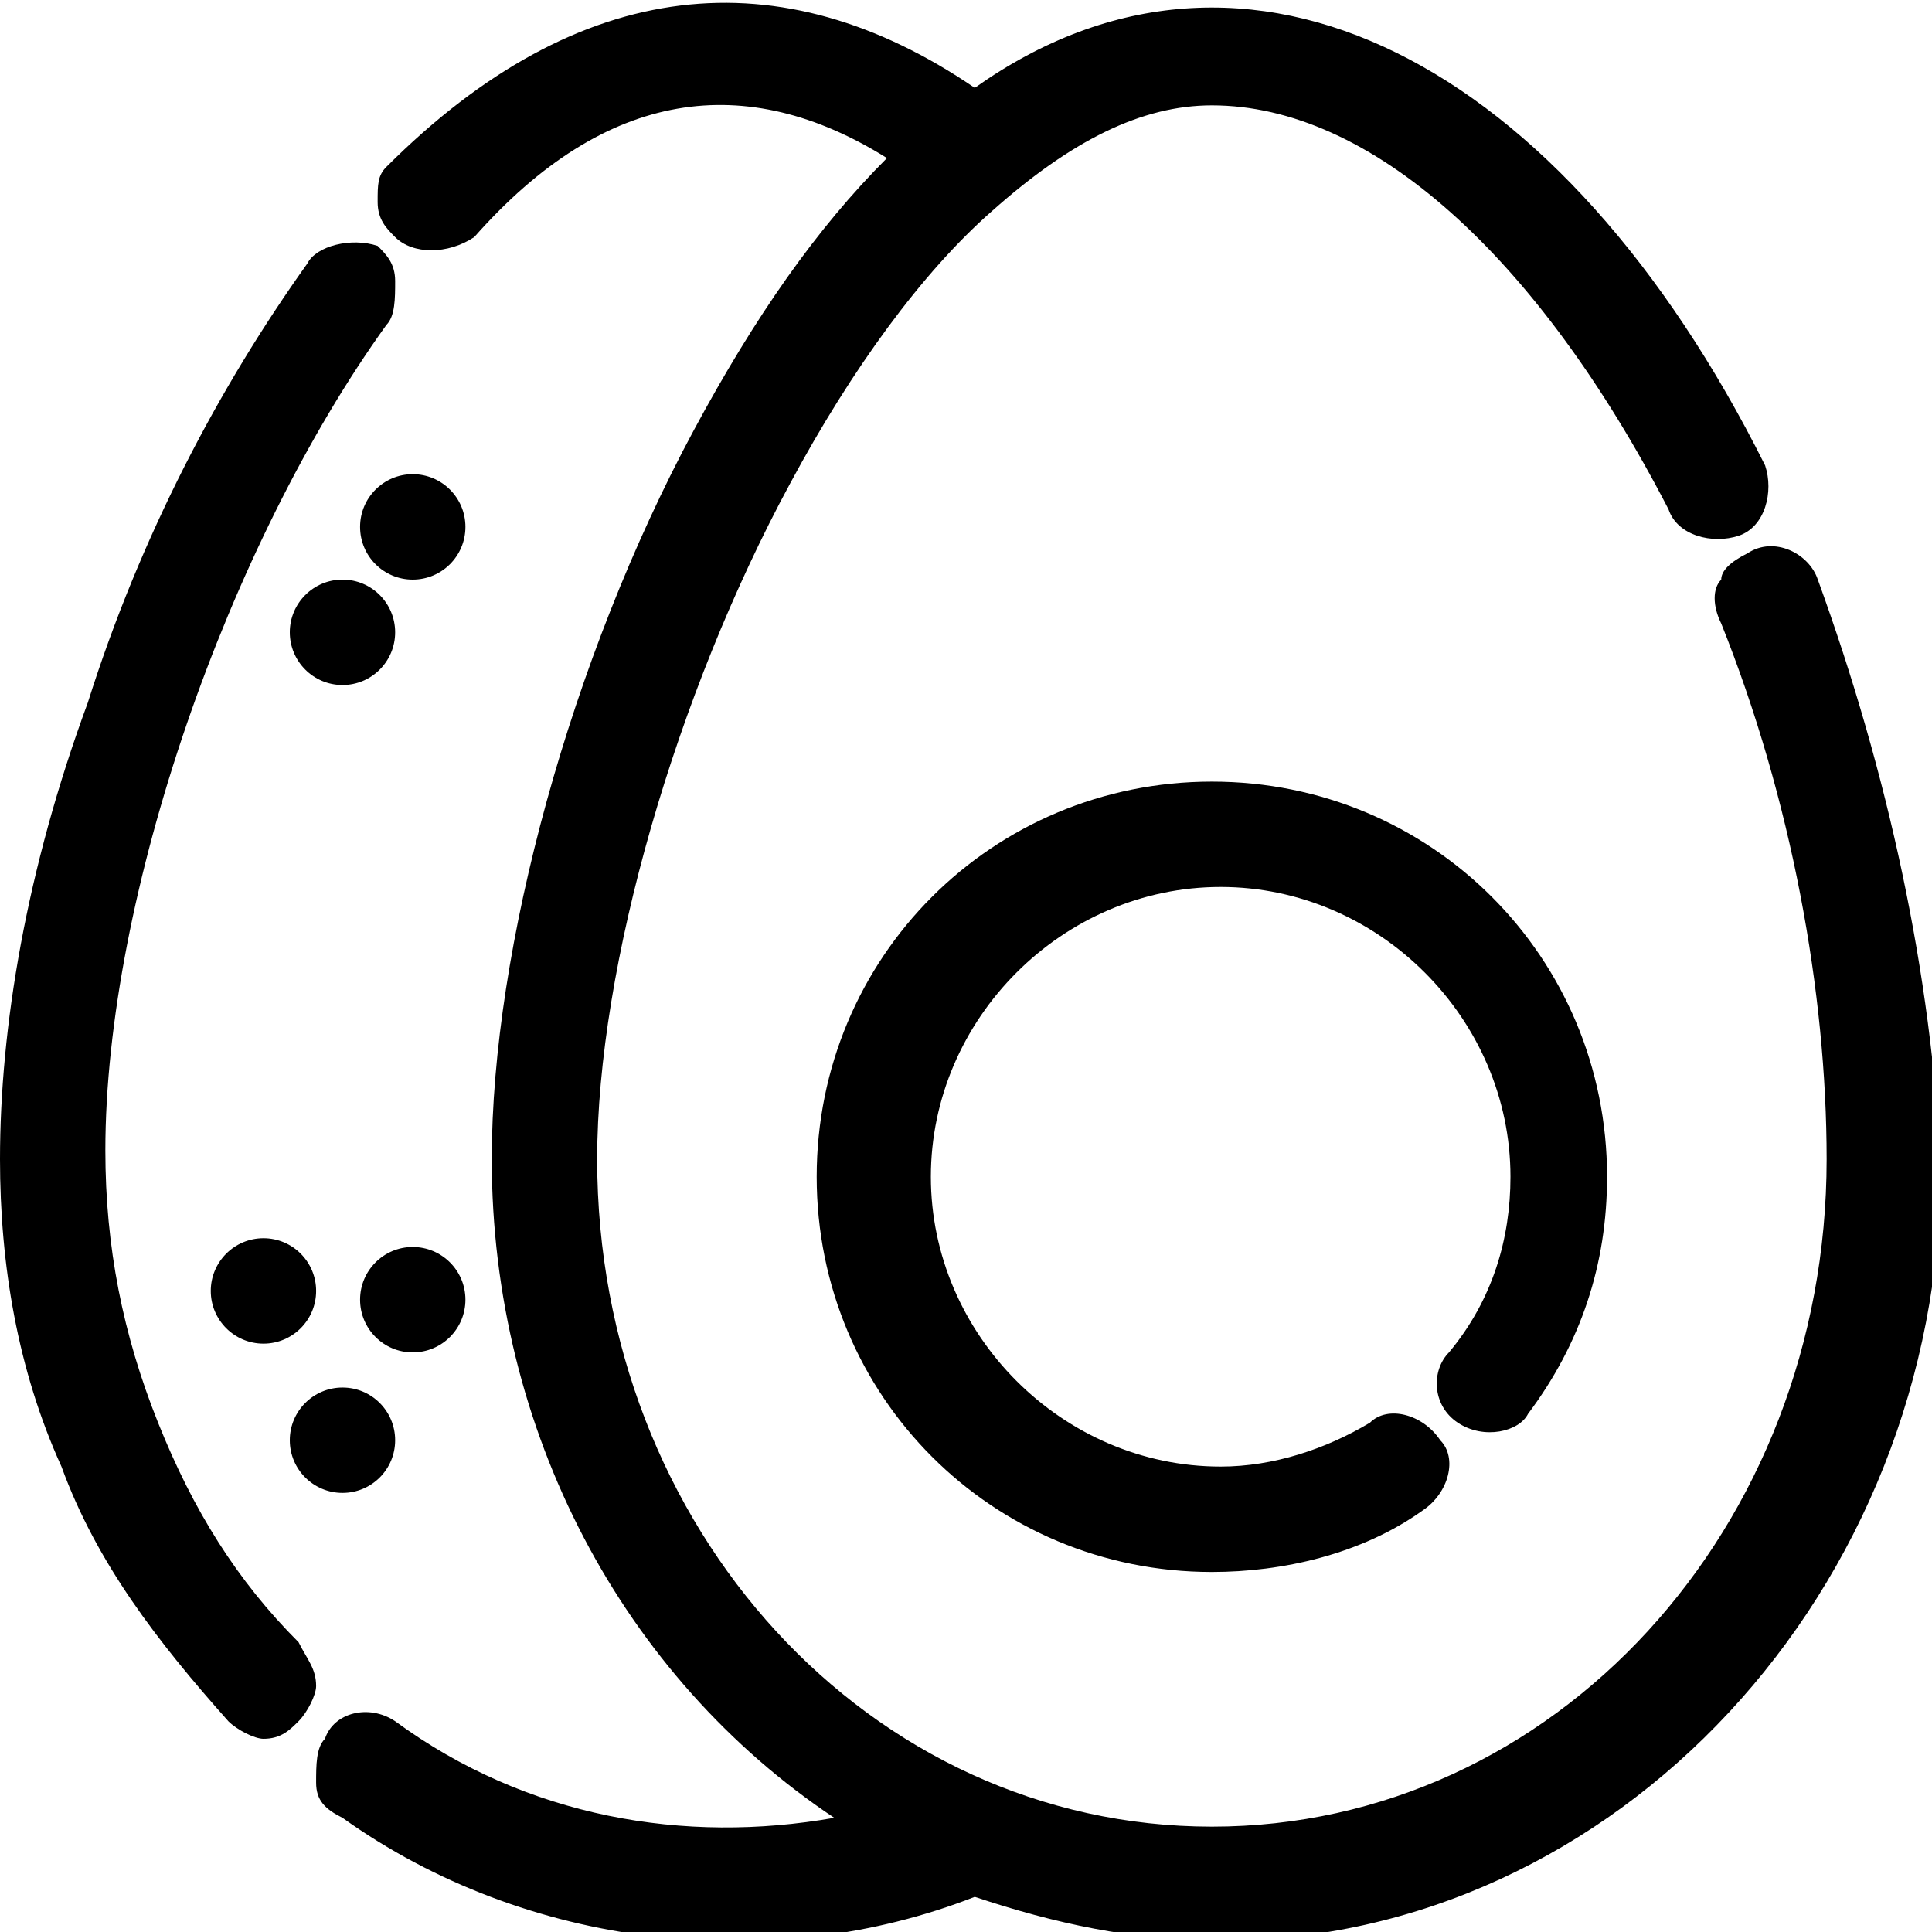
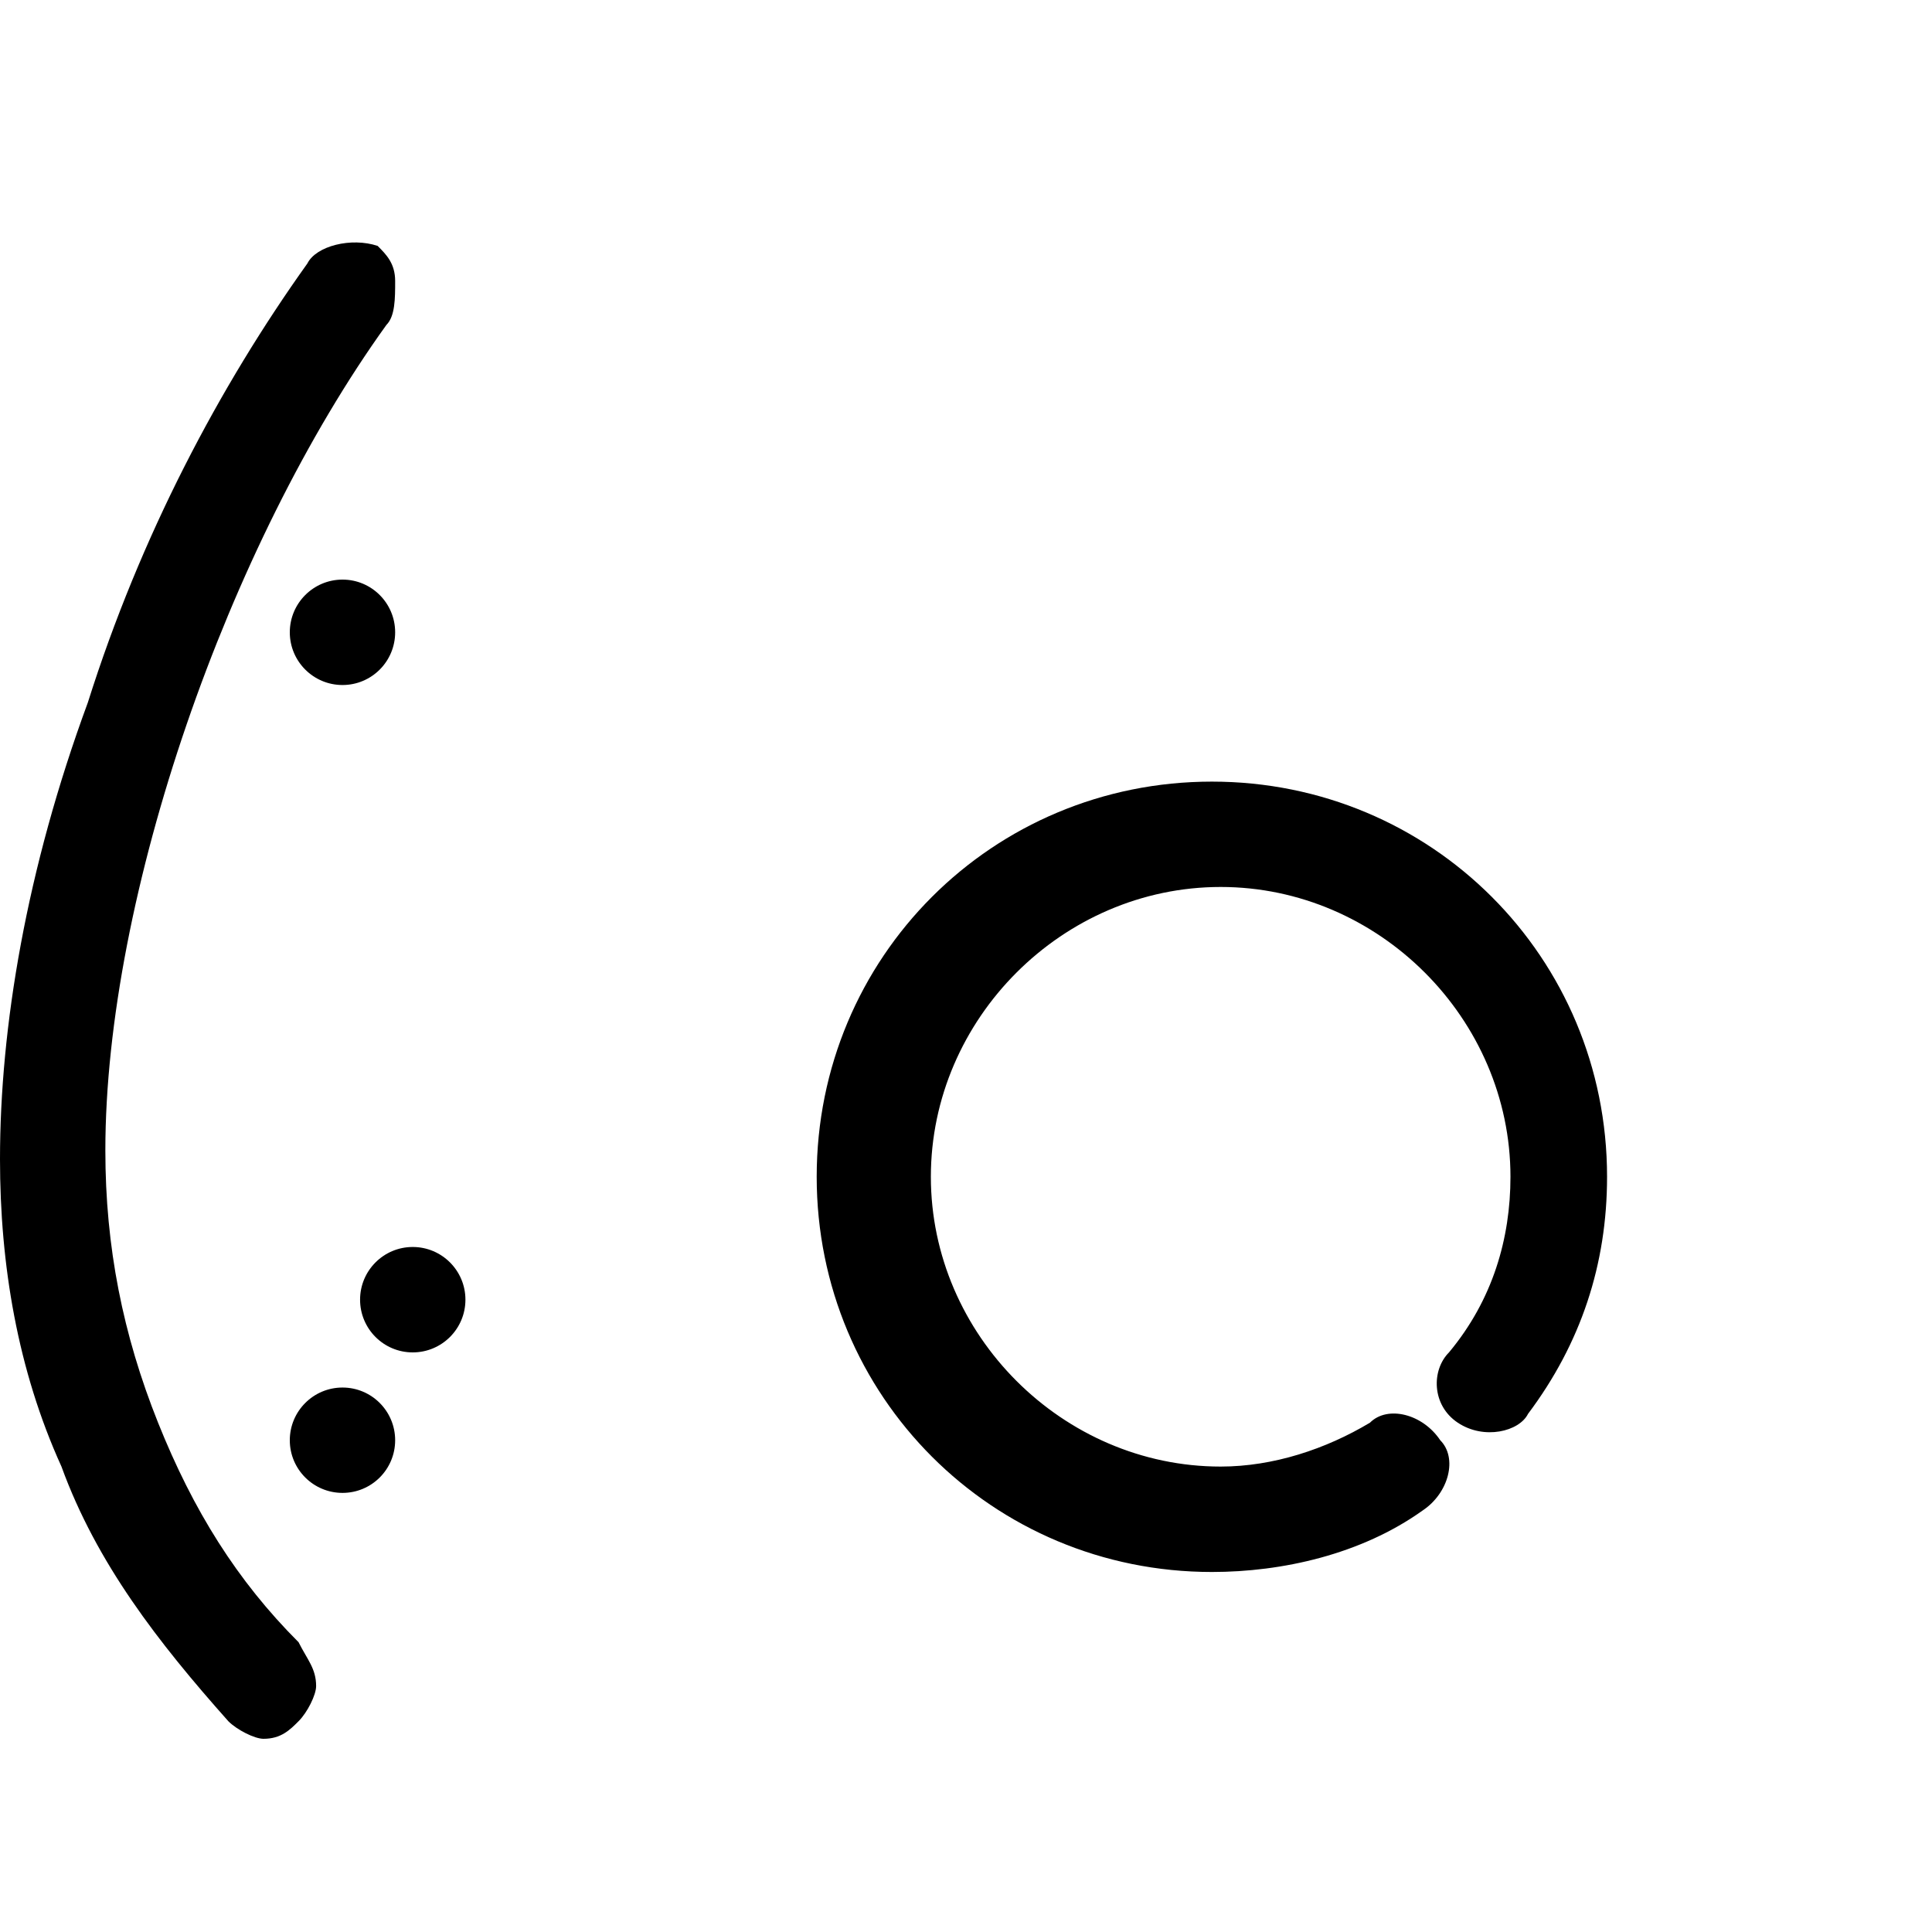
<svg xmlns="http://www.w3.org/2000/svg" width="32" height="32" viewBox="0 0 32 32" fill="none">
  <g clip-path="url(#clip0_627_1061)">
    <path d="M4.945 27.2C3.927 26.182 3.2 25.018 2.618 23.564C2.036 22.109 1.745 20.654 1.745 19.055C1.745 14.836 3.782 9.018 6.4 5.382C6.545 5.236 6.545 4.945 6.545 4.655C6.545 4.364 6.4 4.218 6.255 4.073C5.818 3.927 5.236 4.073 5.091 4.364C3.636 6.4 2.327 8.873 1.455 11.636C0.436 14.4 0 17.018 0 19.2C0 20.945 0.291 22.691 1.018 24.291C1.6 25.891 2.618 27.2 3.782 28.509C3.927 28.654 4.218 28.8 4.364 28.8C4.655 28.8 4.8 28.654 4.945 28.509C5.091 28.364 5.236 28.073 5.236 27.927C5.236 27.636 5.091 27.491 4.945 27.2Z" fill="#000000" />
-     <path d="M30.109 9.6C29.964 9.164 29.382 8.873 28.945 9.164C28.654 9.309 28.509 9.455 28.509 9.6C28.364 9.745 28.364 10.036 28.509 10.327C29.673 13.236 30.255 16.436 30.255 19.2C30.255 25.309 25.745 30.255 20.073 30.255C14.4 30.255 9.891 25.309 9.891 19.2C9.891 16 11.2 11.491 13.091 8C14.109 6.109 15.273 4.509 16.436 3.491C17.745 2.327 18.909 1.745 20.073 1.745C22.691 1.745 25.454 4.218 27.636 8.436C27.782 8.873 28.364 9.018 28.8 8.873C29.236 8.727 29.382 8.145 29.236 7.709C25.891 1.018 20.654 -1.745 16.145 1.455C12.945 -0.727 9.6 -0.436 6.4 2.764C6.255 2.909 6.255 3.055 6.255 3.345C6.255 3.636 6.4 3.782 6.545 3.927C6.836 4.218 7.418 4.218 7.855 3.927C10.036 1.455 12.364 1.164 14.691 2.618C13.527 3.782 12.509 5.236 11.491 7.127C9.455 10.909 8.145 15.709 8.145 19.2C8.145 23.709 10.327 27.782 13.818 30.109C11.345 30.546 8.727 30.109 6.545 28.509C6.109 28.218 5.527 28.364 5.382 28.8C5.236 28.945 5.236 29.236 5.236 29.527C5.236 29.818 5.382 29.964 5.673 30.109C8.727 32.291 12.8 32.727 16.145 31.418C17.454 31.855 18.764 32.145 20.218 32.145C26.764 32.145 32.145 26.327 32.145 19.346C32 16.145 31.273 12.8 30.109 9.6Z" fill="#000000" />
    <path d="M24.145 23.564C24.582 23.855 25.164 23.709 25.309 23.418C26.182 22.255 26.618 20.946 26.618 19.491C26.618 15.855 23.709 12.946 20.073 12.946C16.436 12.946 13.527 15.855 13.527 19.491C13.527 23.127 16.436 26.037 20.073 26.037C21.236 26.037 22.546 25.746 23.564 25.018C24 24.727 24.145 24.146 23.855 23.855C23.564 23.418 22.982 23.273 22.691 23.564C21.964 24 21.091 24.291 20.218 24.291C17.6 24.291 15.418 22.109 15.418 19.491C15.418 16.873 17.6 14.691 20.218 14.691C22.836 14.691 25.018 16.873 25.018 19.491C25.018 20.509 24.727 21.527 24 22.4C23.709 22.691 23.709 23.273 24.145 23.564Z" fill="#000000" />
-     <path d="M6.836 9.6C7.318 9.6 7.709 9.209 7.709 8.727C7.709 8.245 7.318 7.854 6.836 7.854C6.354 7.854 5.964 8.245 5.964 8.727C5.964 9.209 6.354 9.6 6.836 9.6Z" fill="#000000" />
    <path d="M5.673 11.346C6.155 11.346 6.545 10.955 6.545 10.473C6.545 9.991 6.155 9.6 5.673 9.6C5.191 9.6 4.8 9.991 4.8 10.473C4.8 10.955 5.191 11.346 5.673 11.346Z" fill="#000000" />
    <path d="M6.836 22.4C7.318 22.4 7.709 22.009 7.709 21.527C7.709 21.045 7.318 20.654 6.836 20.654C6.354 20.654 5.964 21.045 5.964 21.527C5.964 22.009 6.354 22.4 6.836 22.4Z" fill="#000000" />
-     <path d="M4.364 22.255C4.846 22.255 5.236 21.864 5.236 21.382C5.236 20.9 4.846 20.509 4.364 20.509C3.882 20.509 3.491 20.9 3.491 21.382C3.491 21.864 3.882 22.255 4.364 22.255Z" fill="#000000" />
    <path d="M5.673 24.727C6.155 24.727 6.545 24.337 6.545 23.855C6.545 23.373 6.155 22.982 5.673 22.982C5.191 22.982 4.8 23.373 4.8 23.855C4.8 24.337 5.191 24.727 5.673 24.727Z" fill="#000000" />
  </g>
  <defs>
    <clipPath id="clip0_627_1061">
      <rect width="32" height="32" fill="white" />
    </clipPath>
  </defs>
</svg>